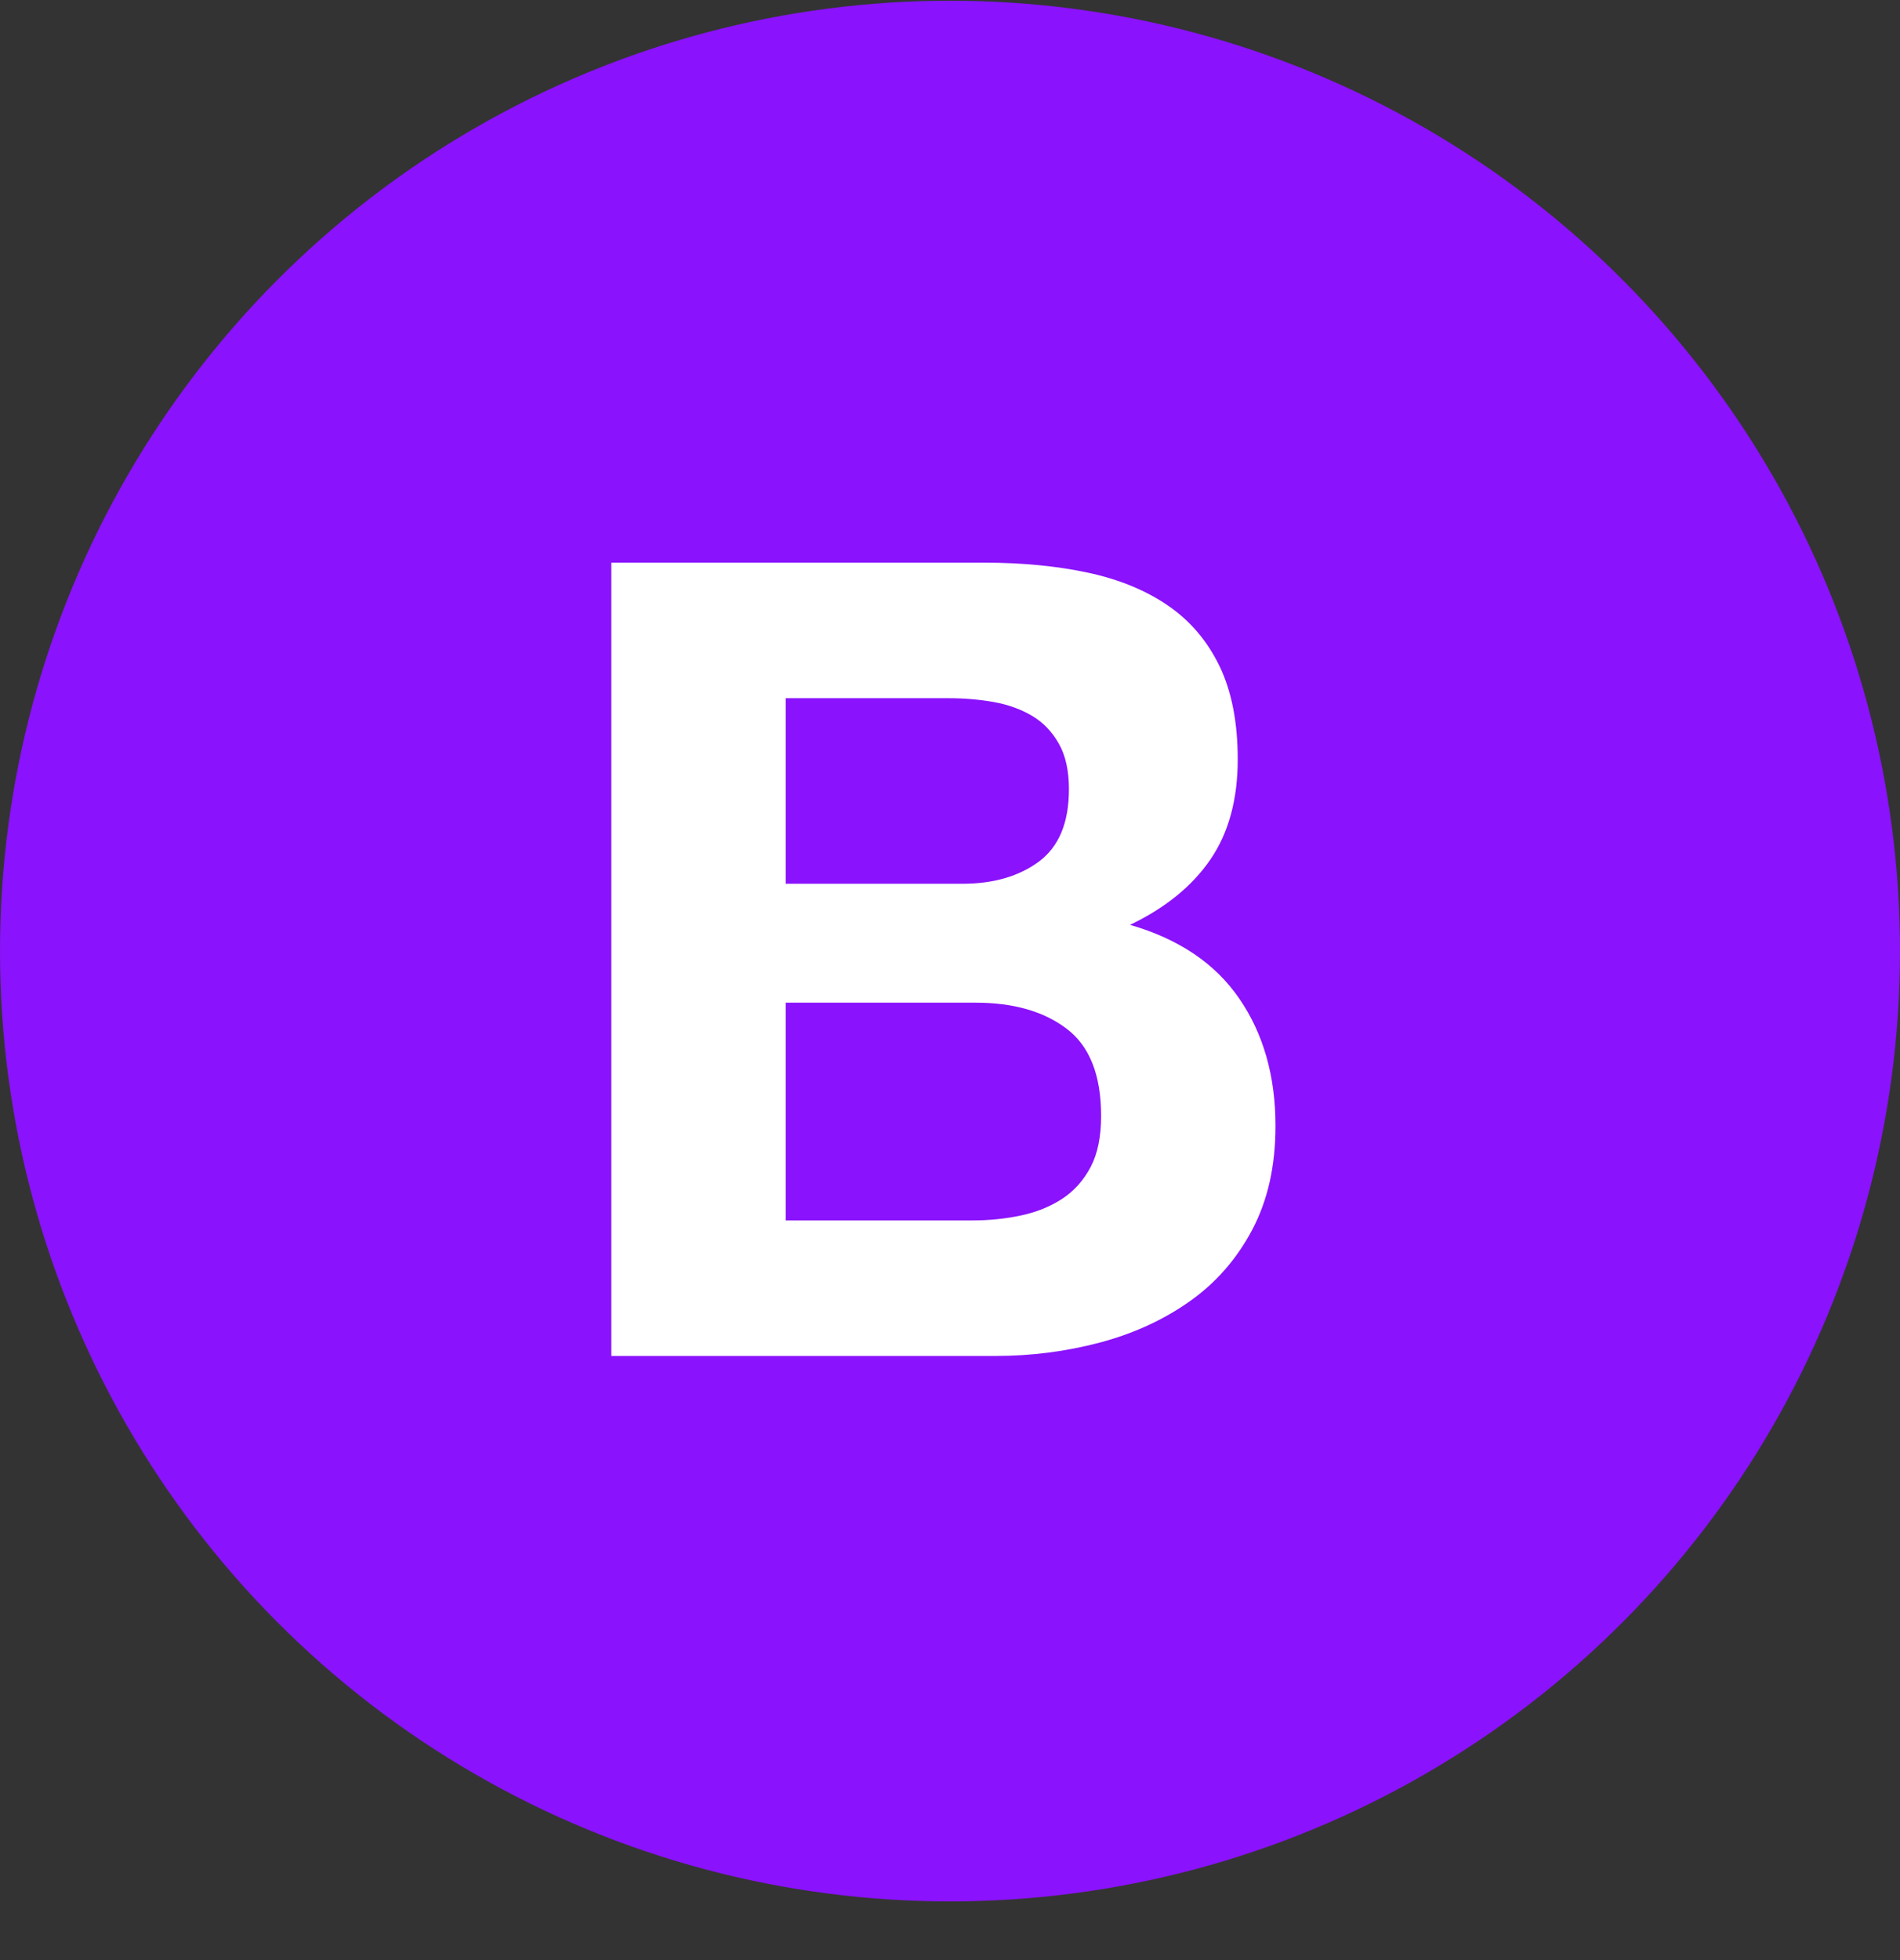
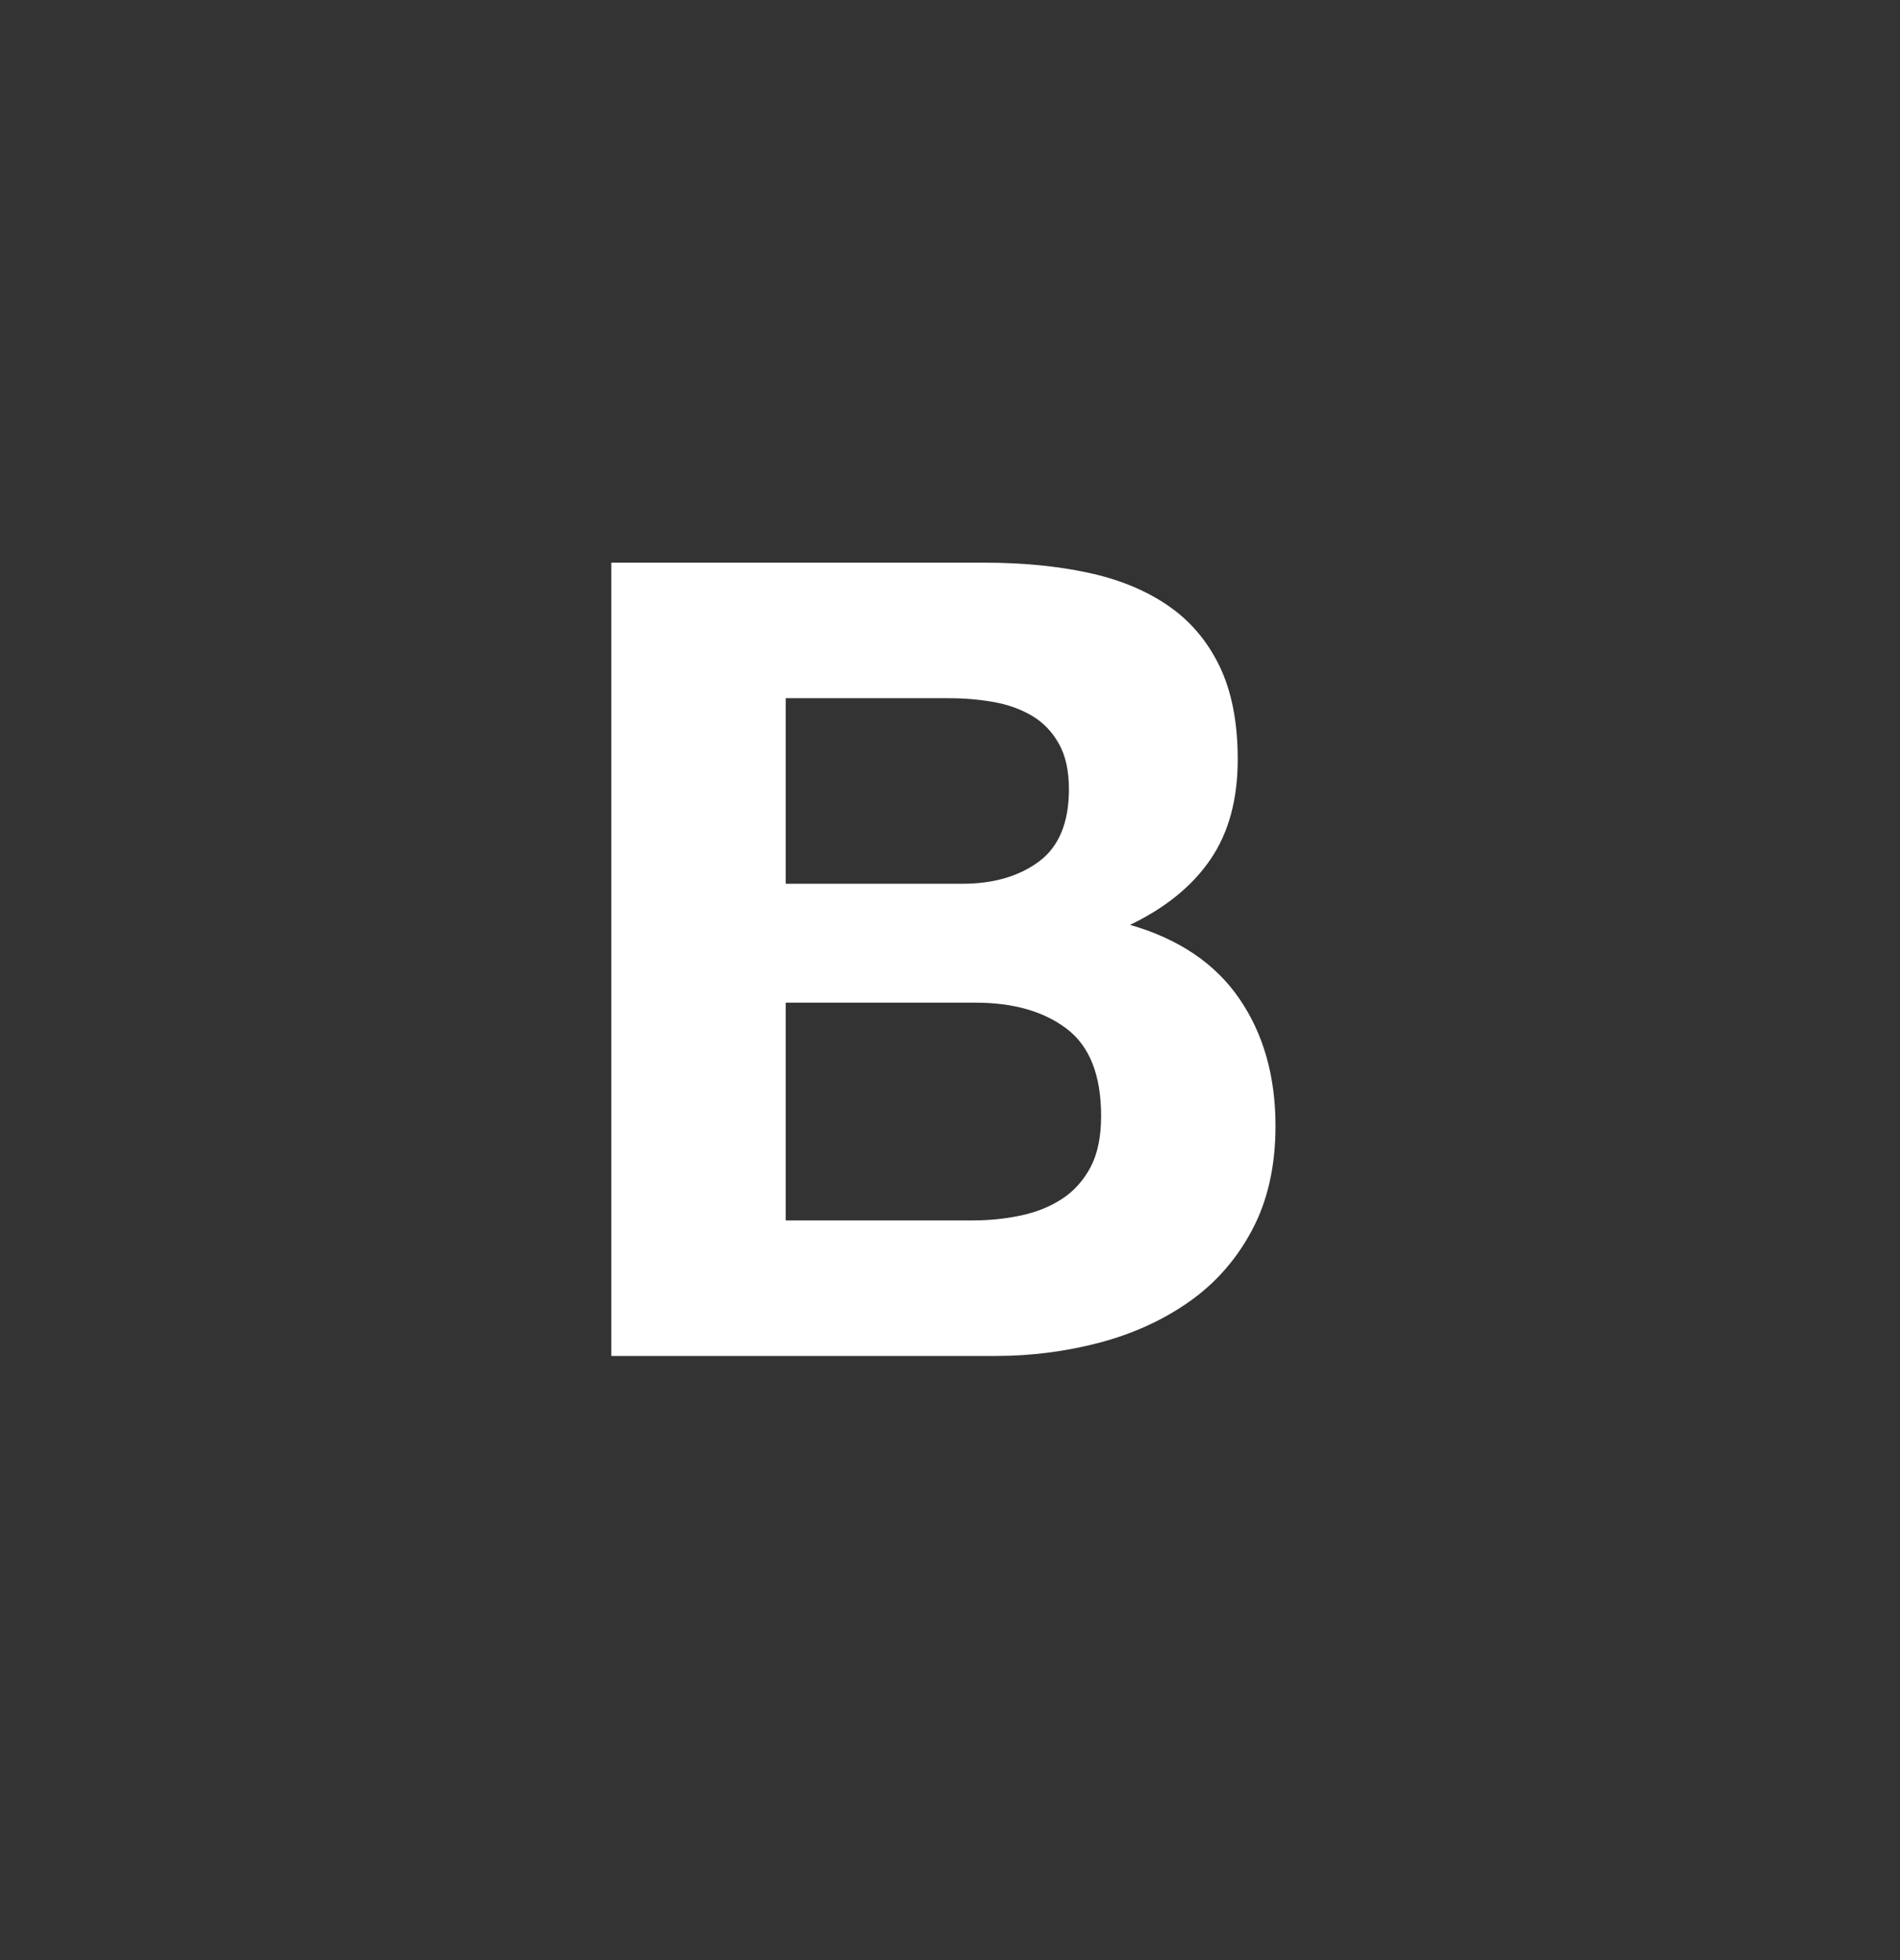
<svg xmlns="http://www.w3.org/2000/svg" width="32" height="33" viewBox="0 0 32 33" fill="none">
  <rect x="0" y="0" width="32" height="33" fill="#333333" stroke="none" />
-   <circle cx="16" cy="16.012" r="16" fill="#8A12FC" />
  <path d="M13.233 14.879V11.755H15.982C16.244 11.755 16.497 11.777 16.74 11.82C16.983 11.864 17.198 11.942 17.386 12.054C17.573 12.166 17.722 12.322 17.834 12.522C17.947 12.721 18.003 12.977 18.003 13.289C18.003 13.85 17.834 14.255 17.498 14.505C17.161 14.754 16.731 14.879 16.207 14.879H13.233ZM10.296 9.473V22.829H16.768C17.367 22.829 17.95 22.754 18.517 22.605C19.085 22.455 19.59 22.224 20.032 21.913C20.475 21.601 20.828 21.199 21.089 20.706C21.351 20.213 21.482 19.63 21.482 18.957C21.482 18.121 21.28 17.407 20.874 16.815C20.469 16.223 19.855 15.808 19.032 15.571C19.63 15.284 20.082 14.916 20.388 14.467C20.694 14.018 20.846 13.457 20.846 12.784C20.846 12.16 20.743 11.636 20.538 11.212C20.332 10.788 20.042 10.448 19.668 10.193C19.294 9.937 18.845 9.753 18.321 9.641C17.797 9.529 17.217 9.473 16.581 9.473H10.296ZM13.233 20.547V16.881H16.431C17.067 16.881 17.579 17.027 17.965 17.32C18.352 17.613 18.545 18.103 18.545 18.788C18.545 19.138 18.486 19.425 18.368 19.649C18.249 19.873 18.09 20.051 17.891 20.182C17.691 20.313 17.46 20.407 17.198 20.463C16.937 20.519 16.662 20.547 16.375 20.547H13.233Z" fill="white" />
</svg>